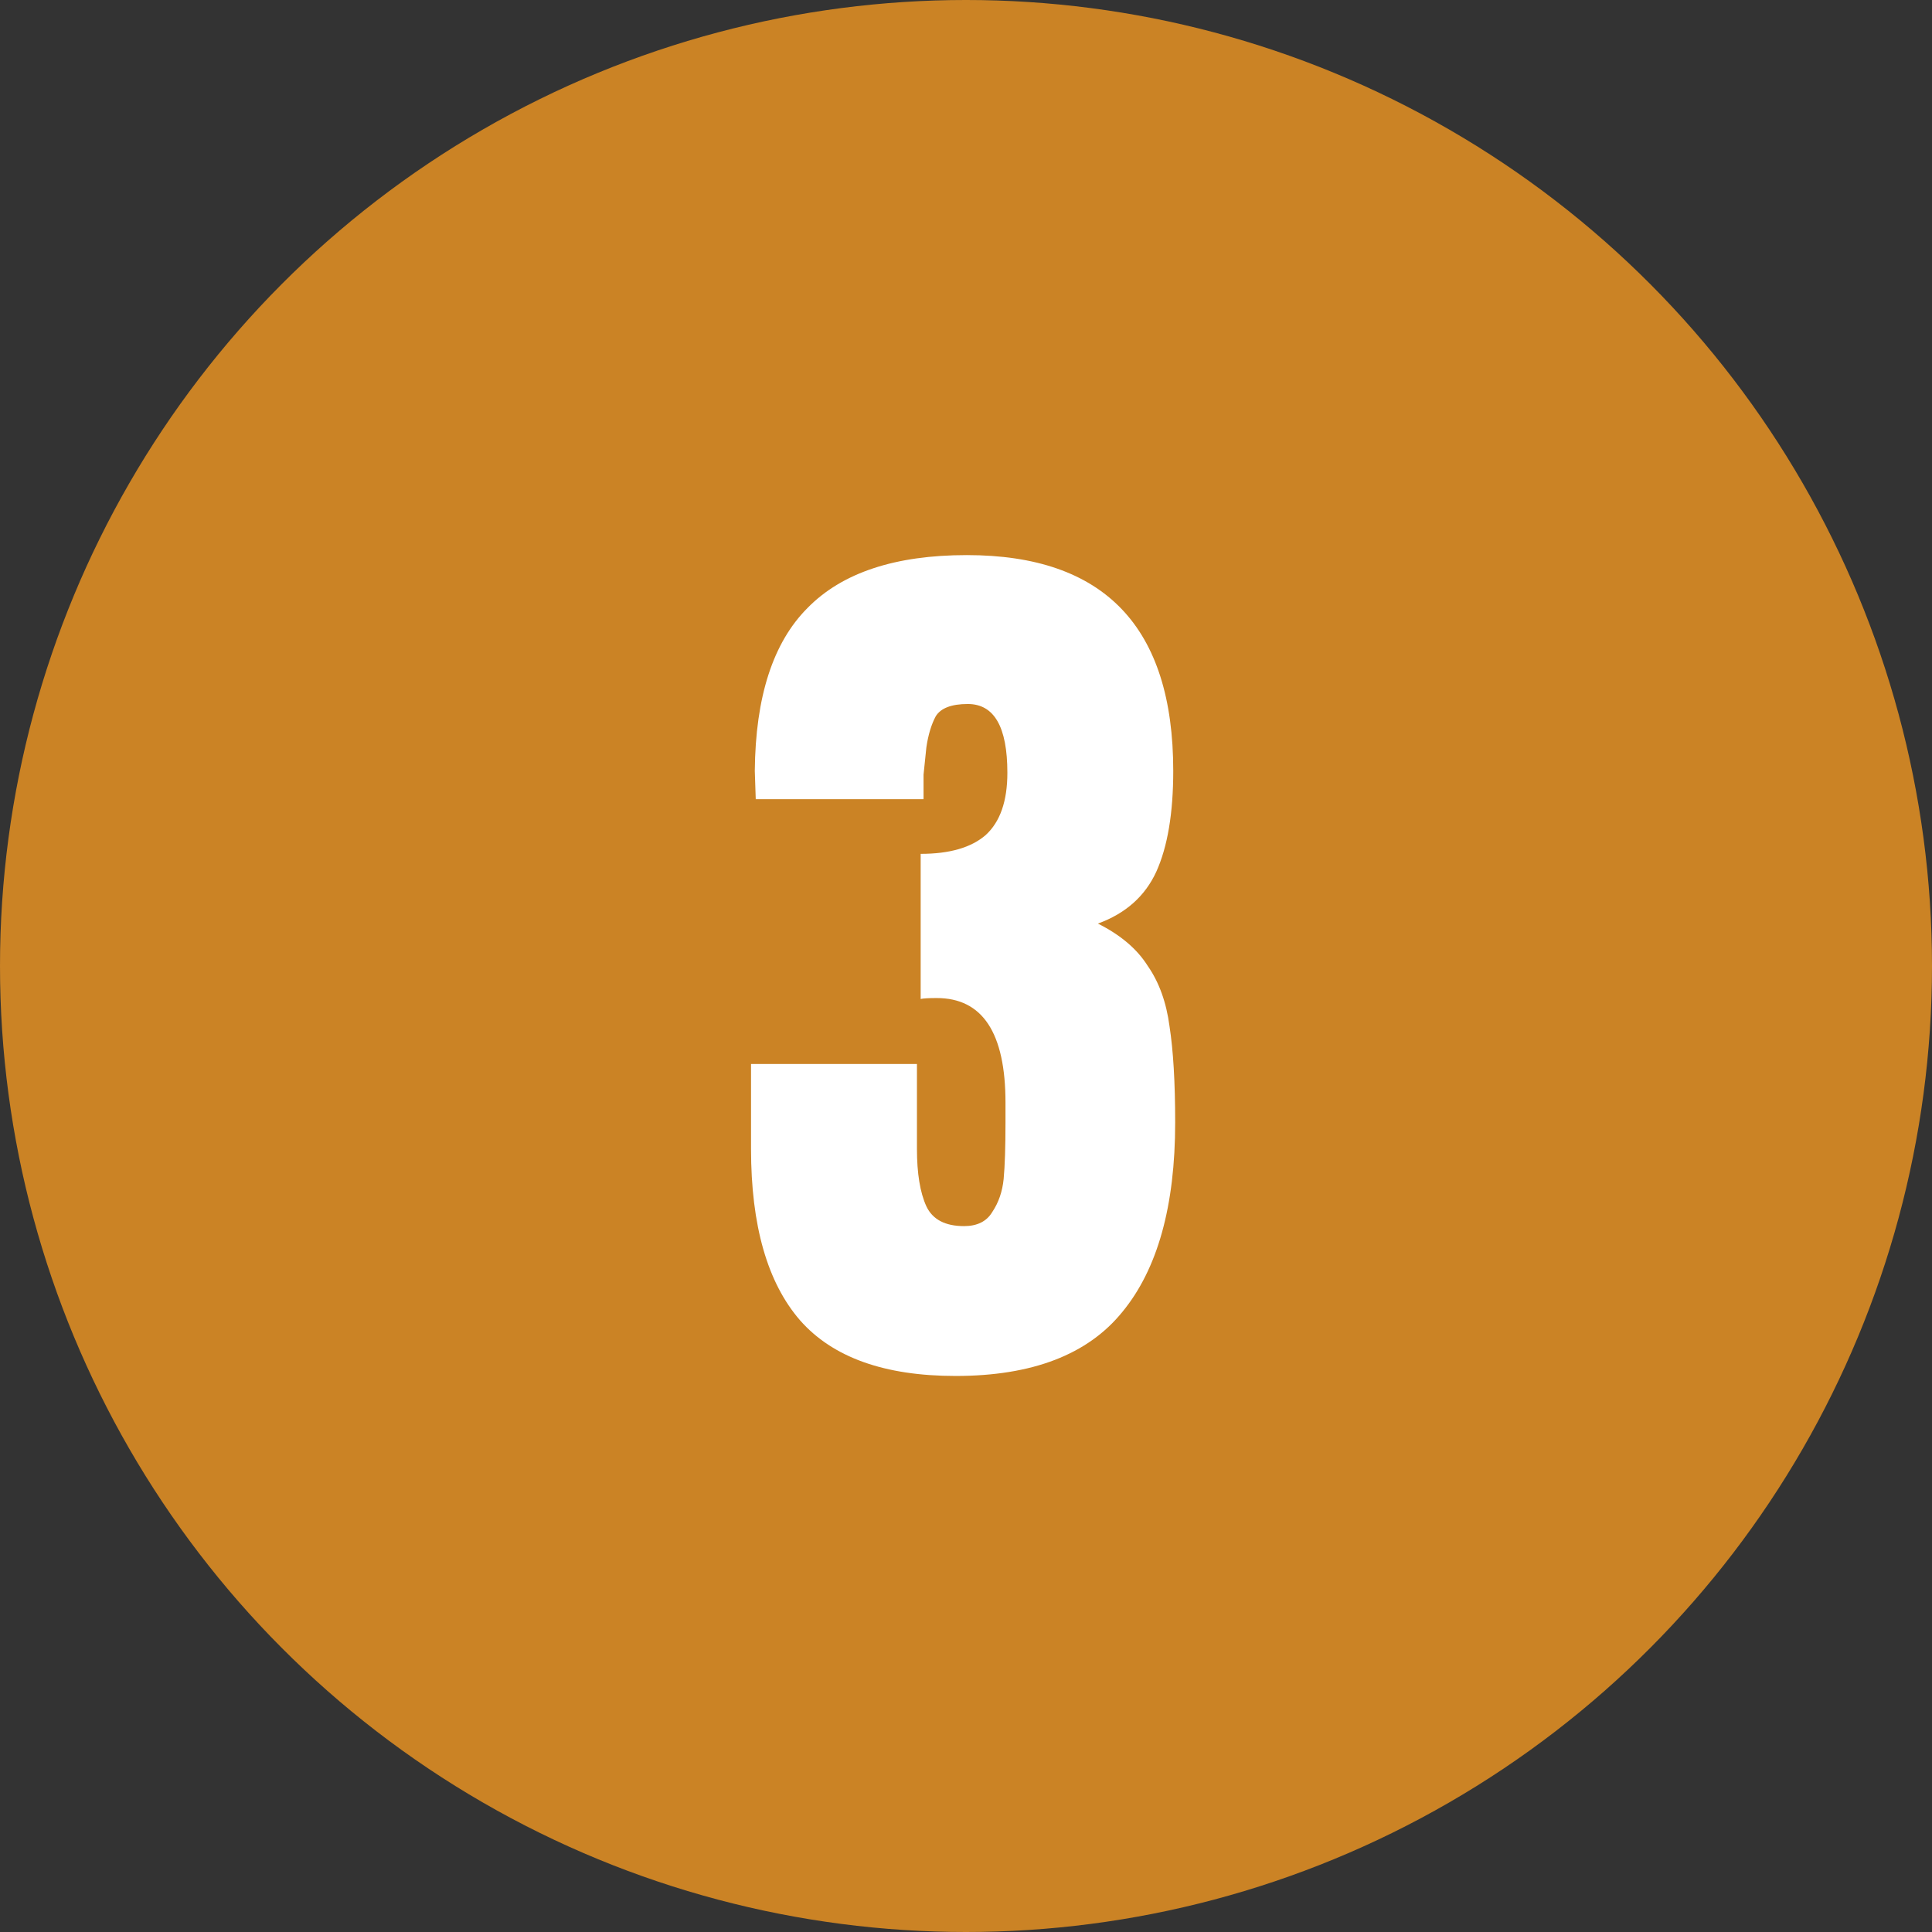
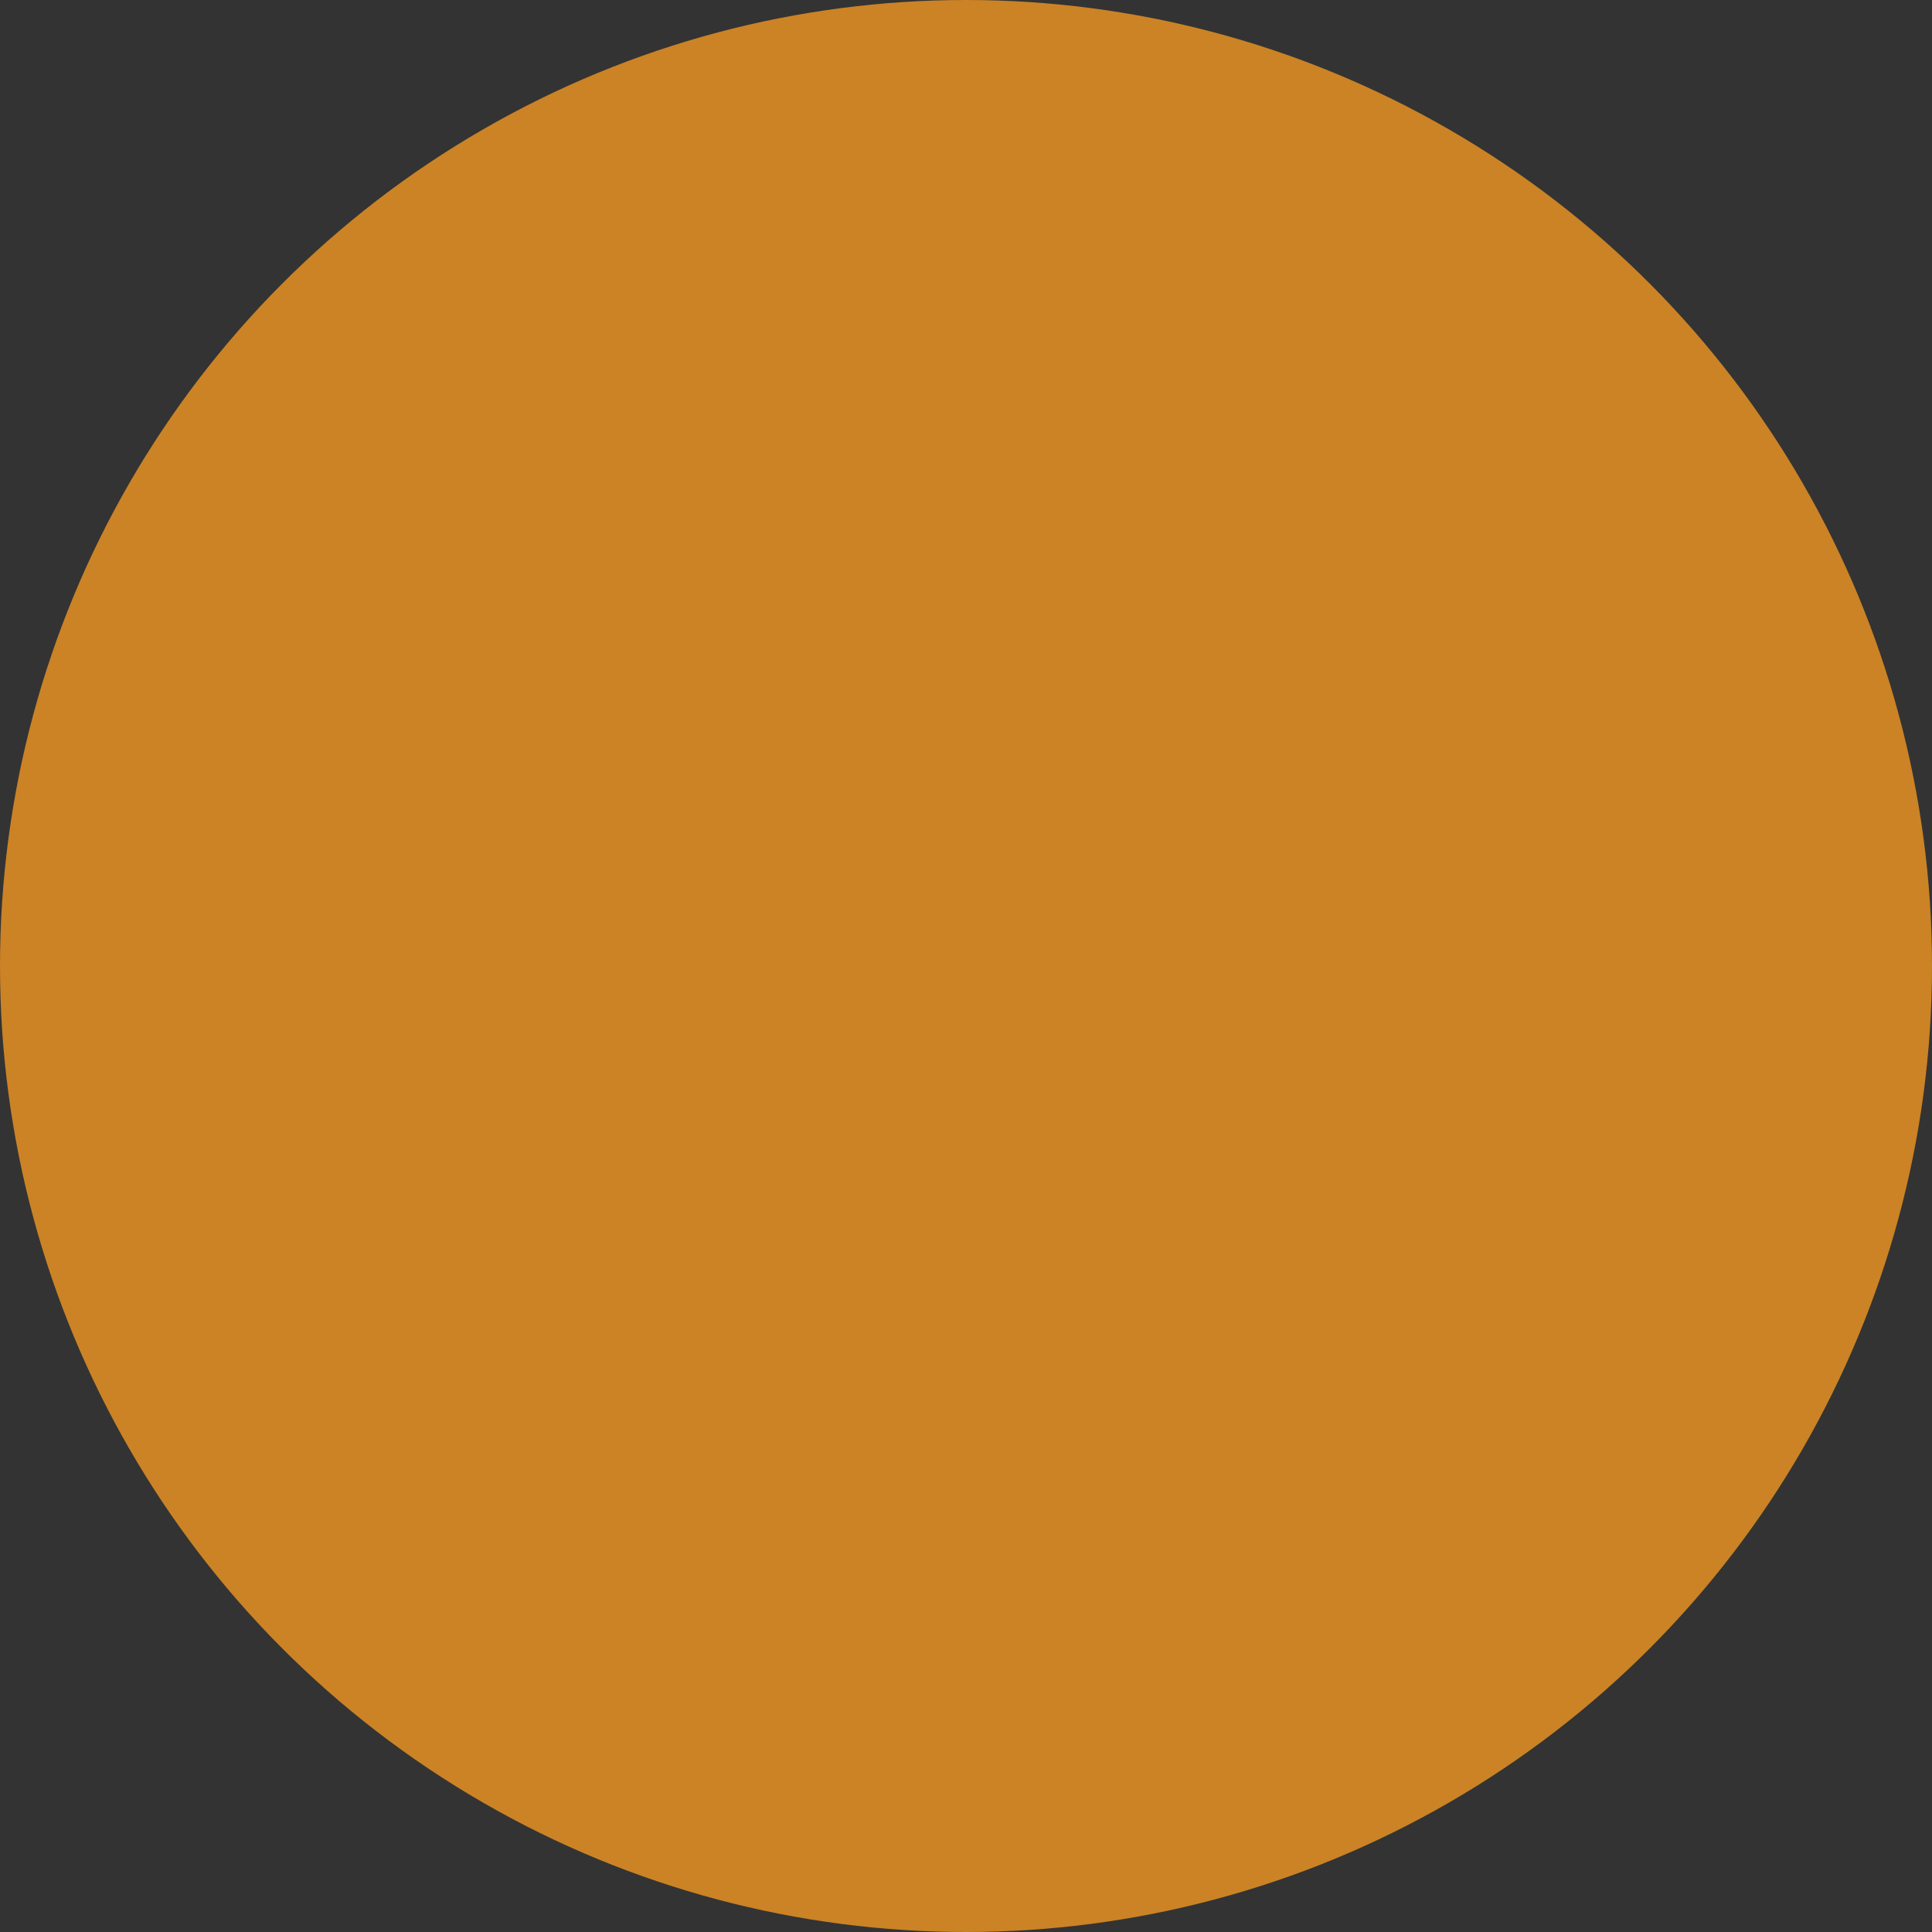
<svg xmlns="http://www.w3.org/2000/svg" width="41" height="41" viewBox="0 0 41 41" fill="none">
  <rect x="0" y="0" width="41" height="41" fill="#333333" stroke="none" />
  <circle cx="20.5" cy="20.5" r="20.5" fill="#CB8325" />
-   <path d="M20.279 29.2C18.772 29.2 17.672 28.807 16.979 28.02C16.285 27.22 15.938 26.007 15.938 24.38V22.58H19.459V24.38C19.459 24.9 19.525 25.307 19.659 25.6C19.792 25.88 20.058 26.02 20.459 26.02C20.738 26.02 20.939 25.92 21.058 25.72C21.192 25.52 21.272 25.287 21.299 25.02C21.325 24.74 21.338 24.34 21.338 23.82V23.4C21.338 21.92 20.852 21.18 19.878 21.18C19.705 21.18 19.592 21.187 19.538 21.2V18.12C20.152 18.12 20.612 17.987 20.919 17.72C21.225 17.44 21.378 17 21.378 16.4C21.378 15.427 21.099 14.94 20.538 14.94C20.192 14.94 19.965 15.027 19.858 15.2C19.765 15.373 19.698 15.593 19.659 15.86C19.632 16.127 19.612 16.32 19.599 16.44V16.96H16.038L16.018 16.36C16.032 14.787 16.405 13.633 17.139 12.9C17.872 12.153 18.998 11.78 20.518 11.78C23.439 11.78 24.898 13.307 24.898 16.36C24.898 17.253 24.779 17.967 24.538 18.5C24.299 19.02 23.885 19.387 23.299 19.6C23.779 19.84 24.132 20.14 24.358 20.5C24.599 20.847 24.752 21.273 24.819 21.78C24.898 22.287 24.939 22.967 24.939 23.82C24.939 25.593 24.565 26.933 23.819 27.84C23.085 28.747 21.905 29.2 20.279 29.2Z" fill="white" />
</svg>